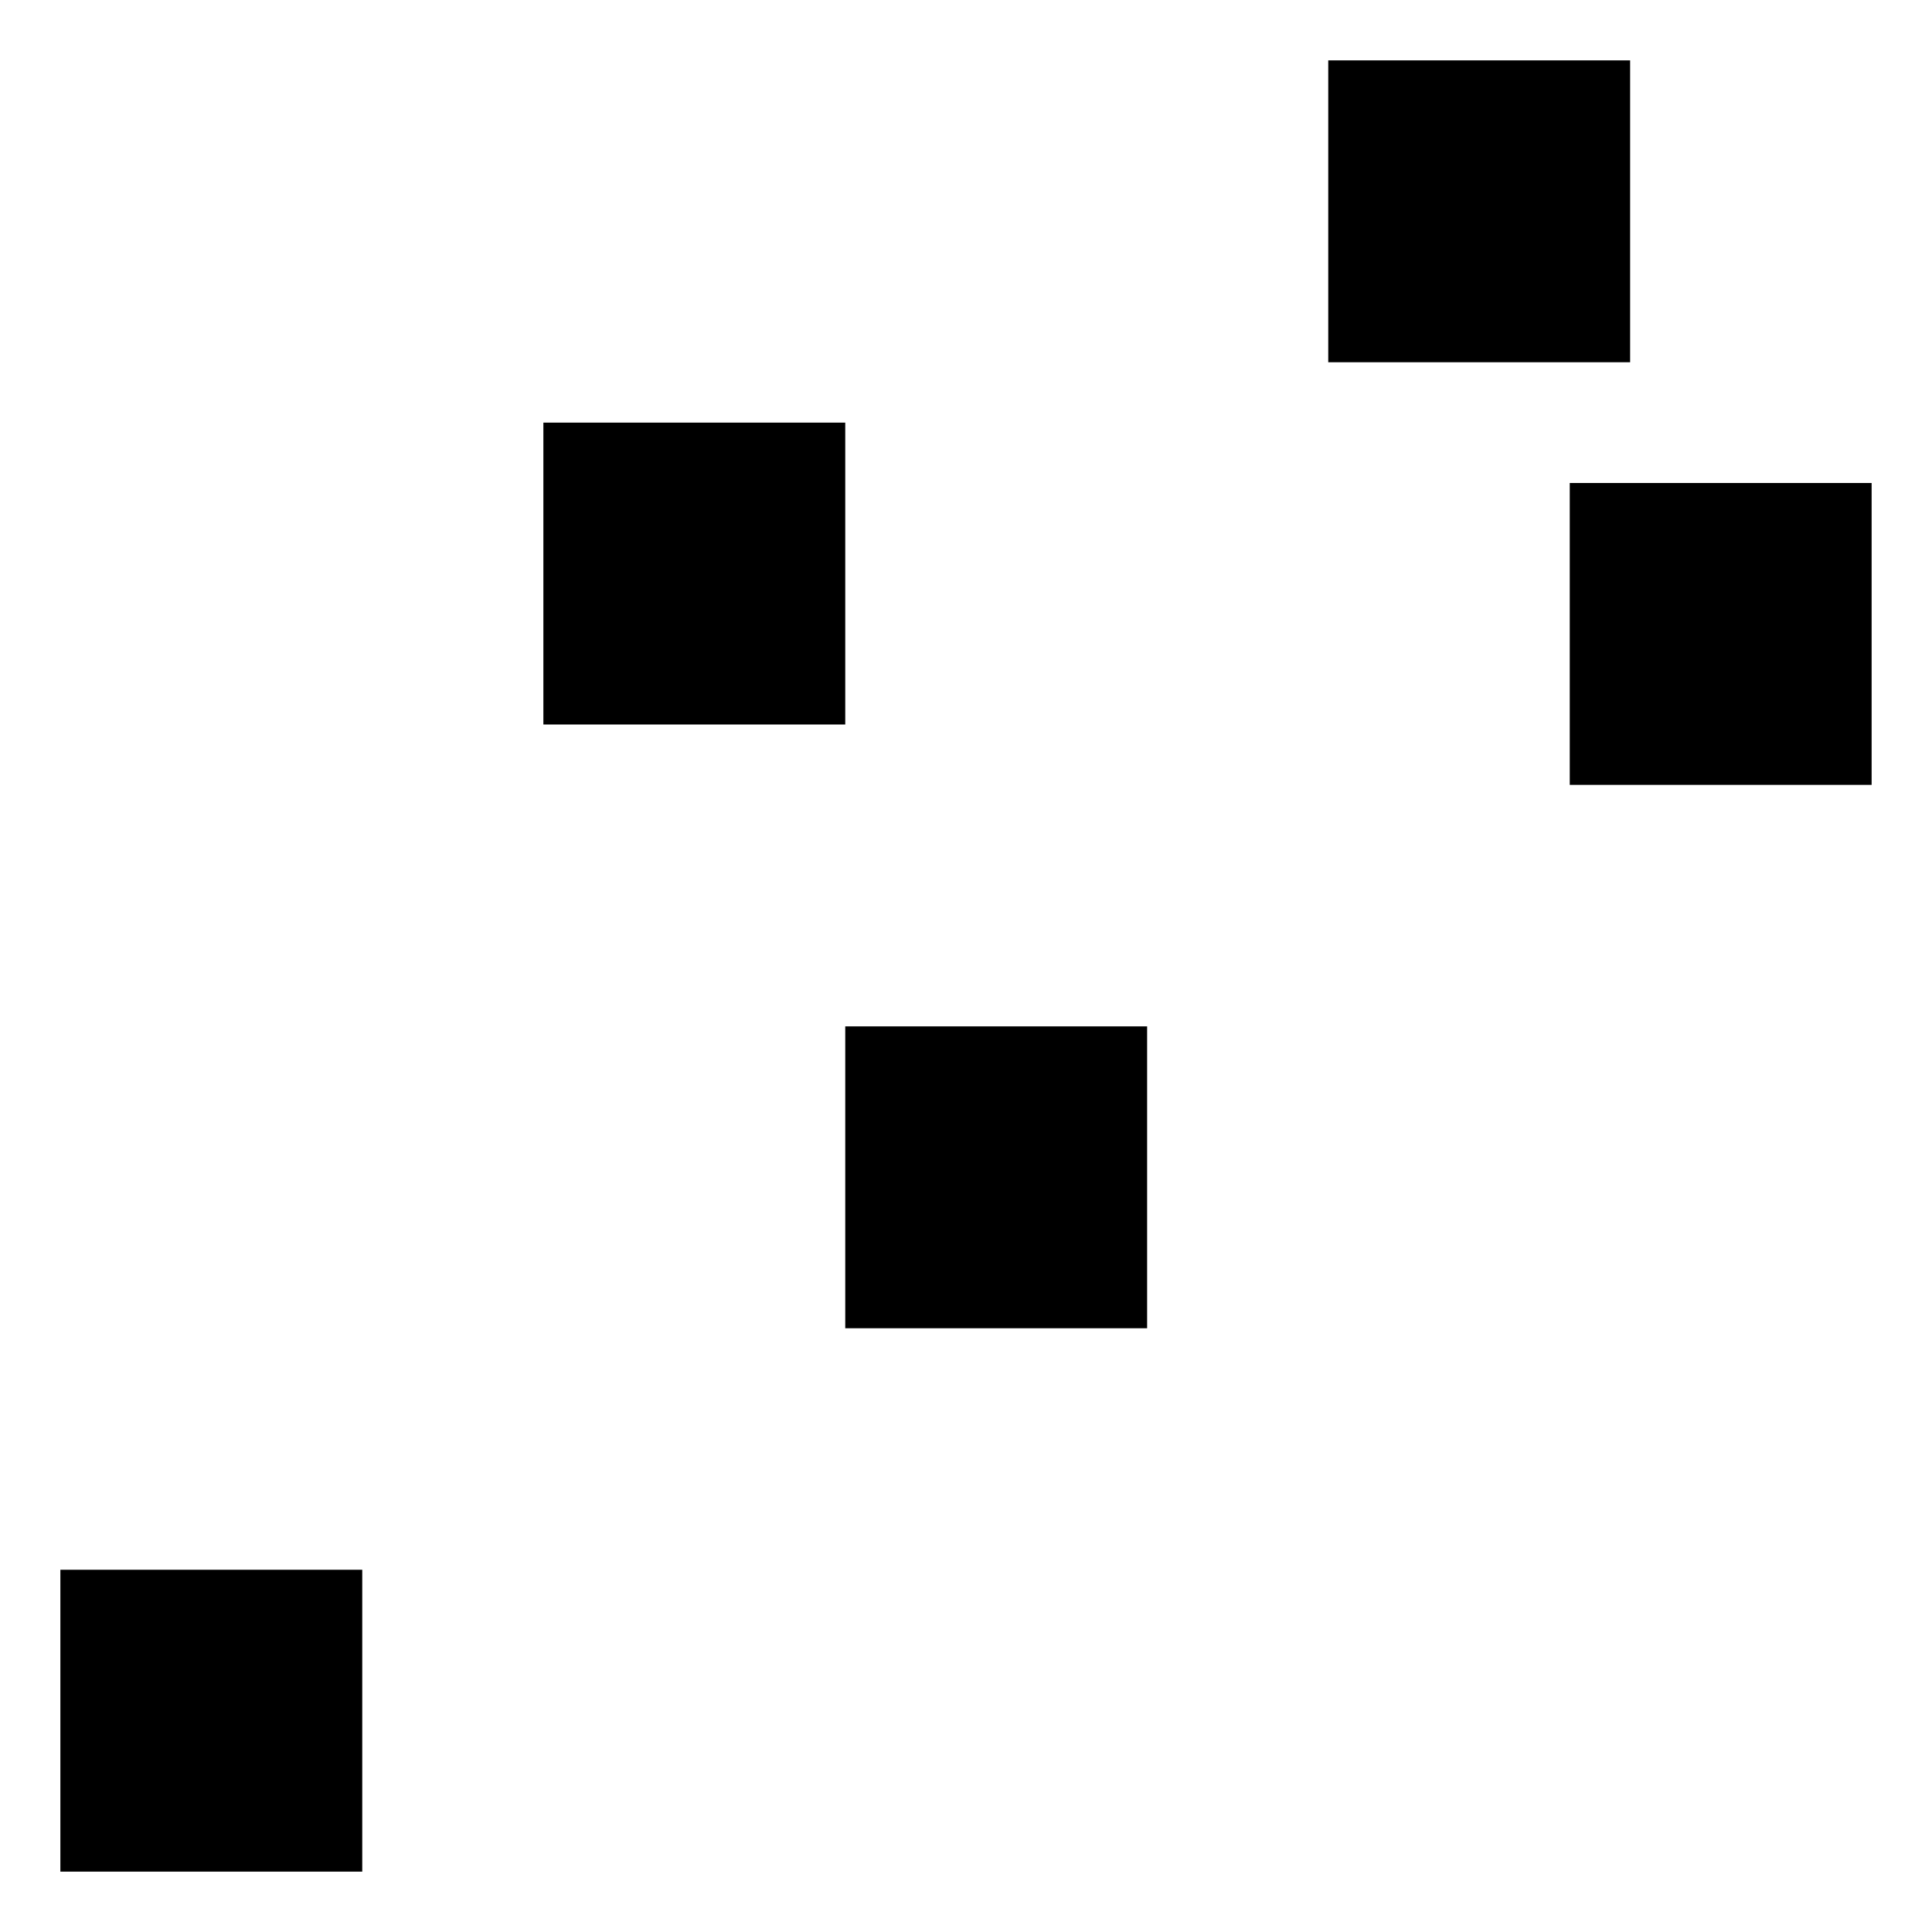
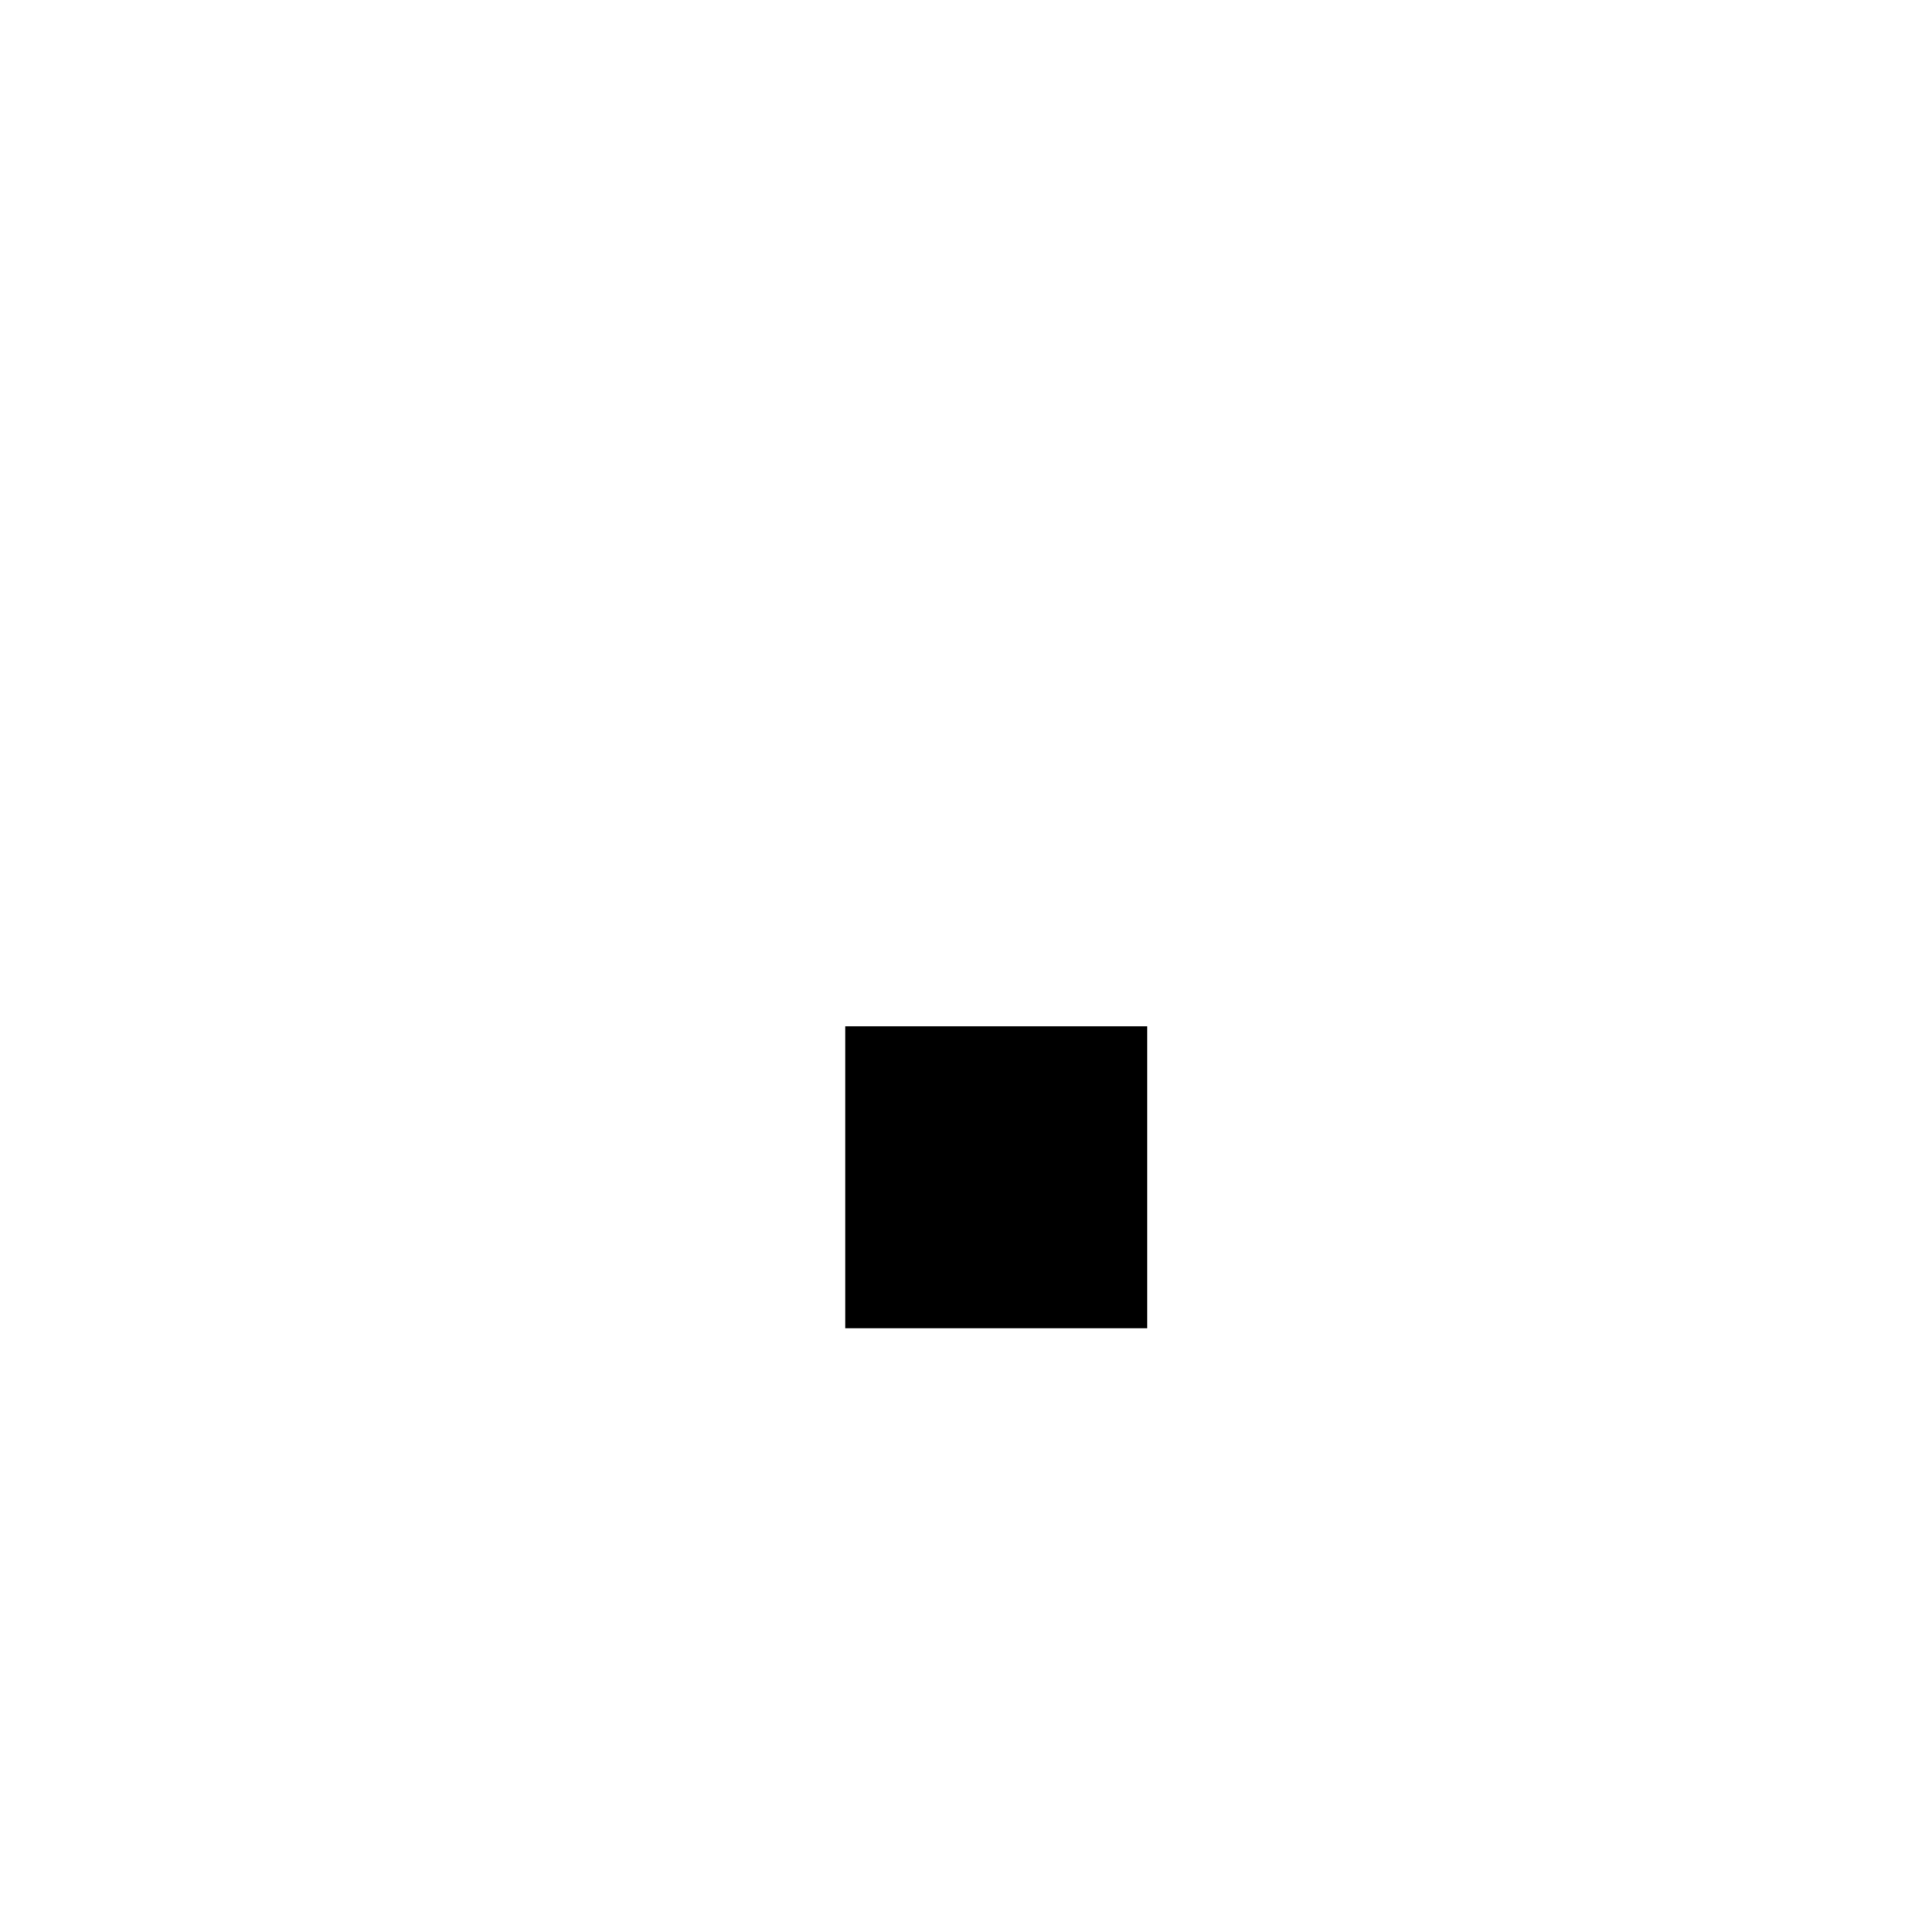
<svg xmlns="http://www.w3.org/2000/svg" width="32" height="32" version="1.1">
  <g id="Commands">
    <g id="y">
      <g>
-         <path d="M 1 31 L 6 31 L 6 26 L 1 26 L 1 31 z " fill="black" stroke="none" />
-         <path d="M 9 12 L 14 12 L 14 7 L 9 7 L 9 12 z " fill="black" stroke="none" />
        <path d="M 14 22 L 19 22 L 19 17 L 14 17 L 14 22 z " fill="black" stroke="none" />
-         <path d="M 22 6 L 27 6 L 27 1 L 22 1 L 22 6 z " fill="black" stroke="none" />
-         <path d="M 26 13 L 31 13 L 31 8 L 26 8 L 26 13 z " fill="black" stroke="none" />
      </g>
    </g>
  </g>
</svg>